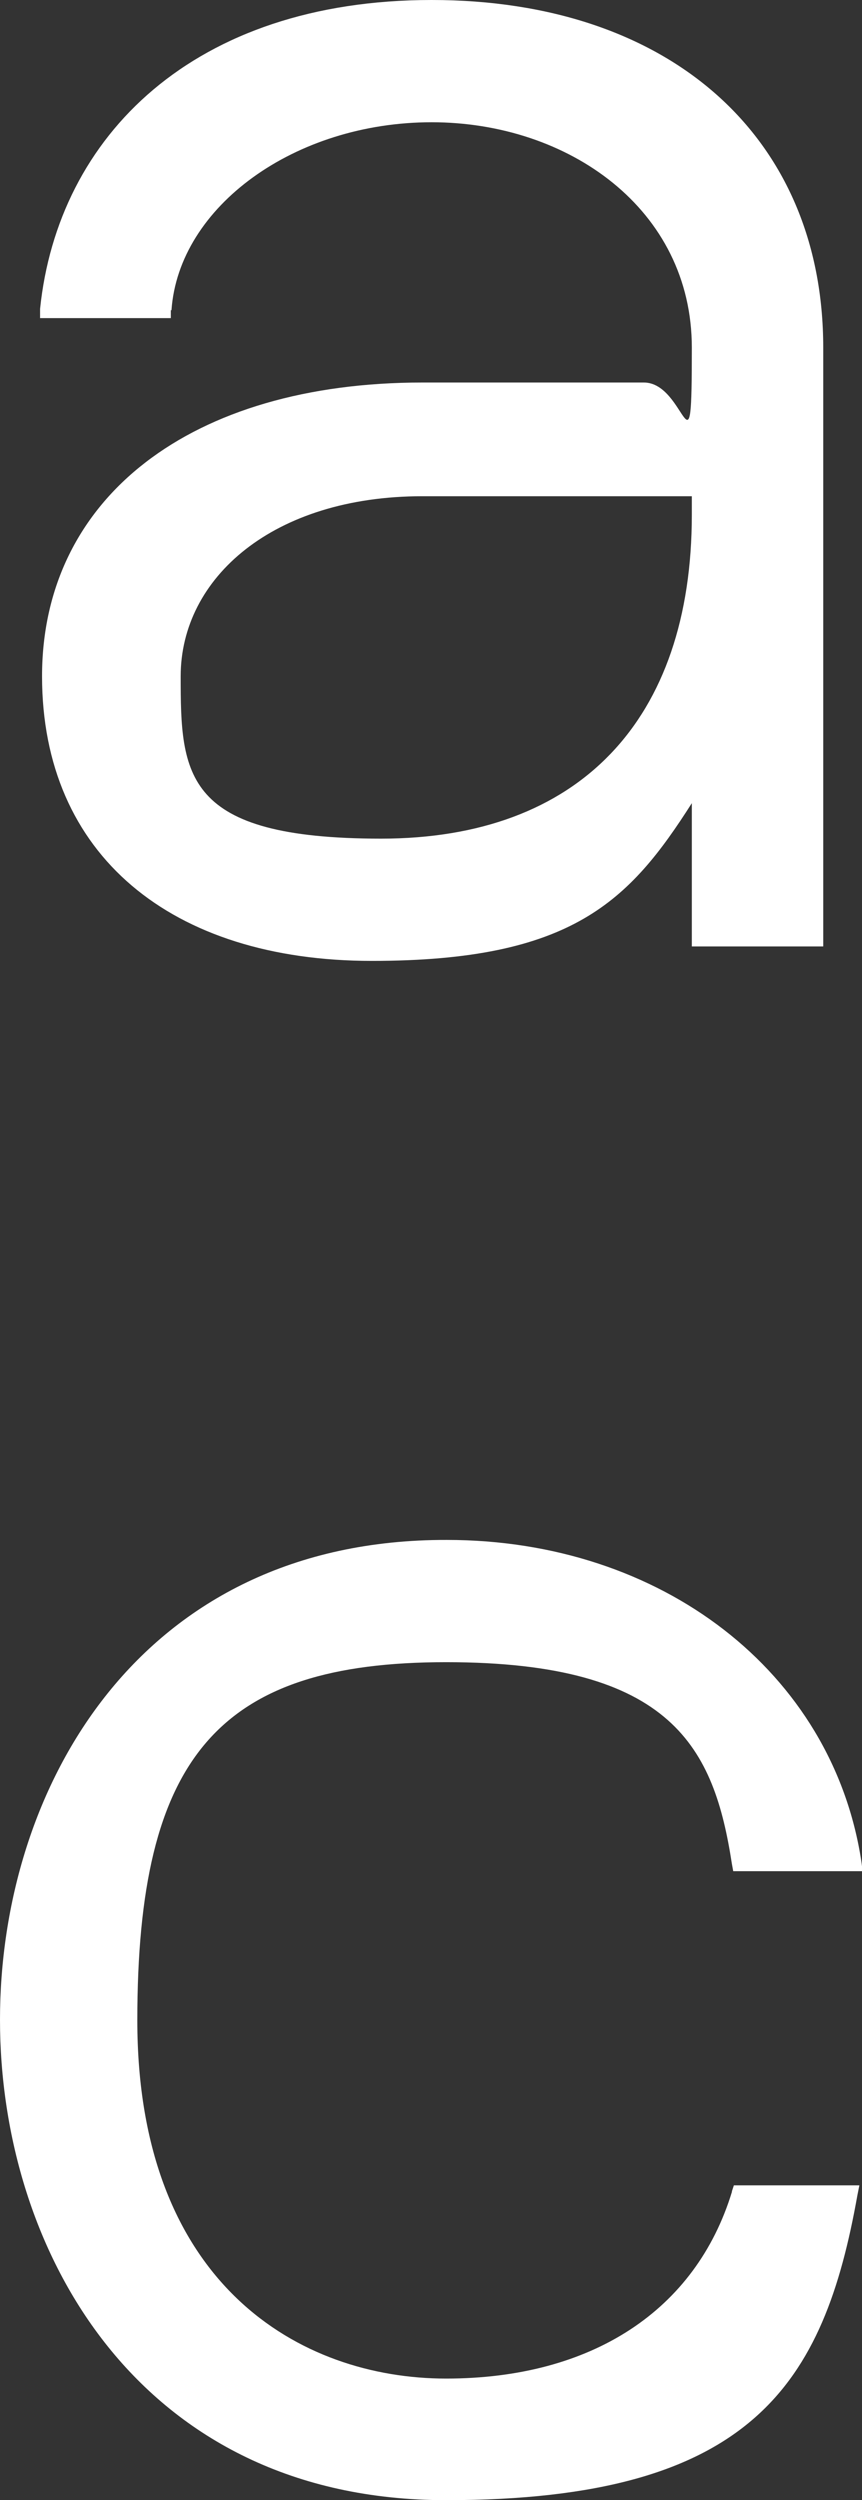
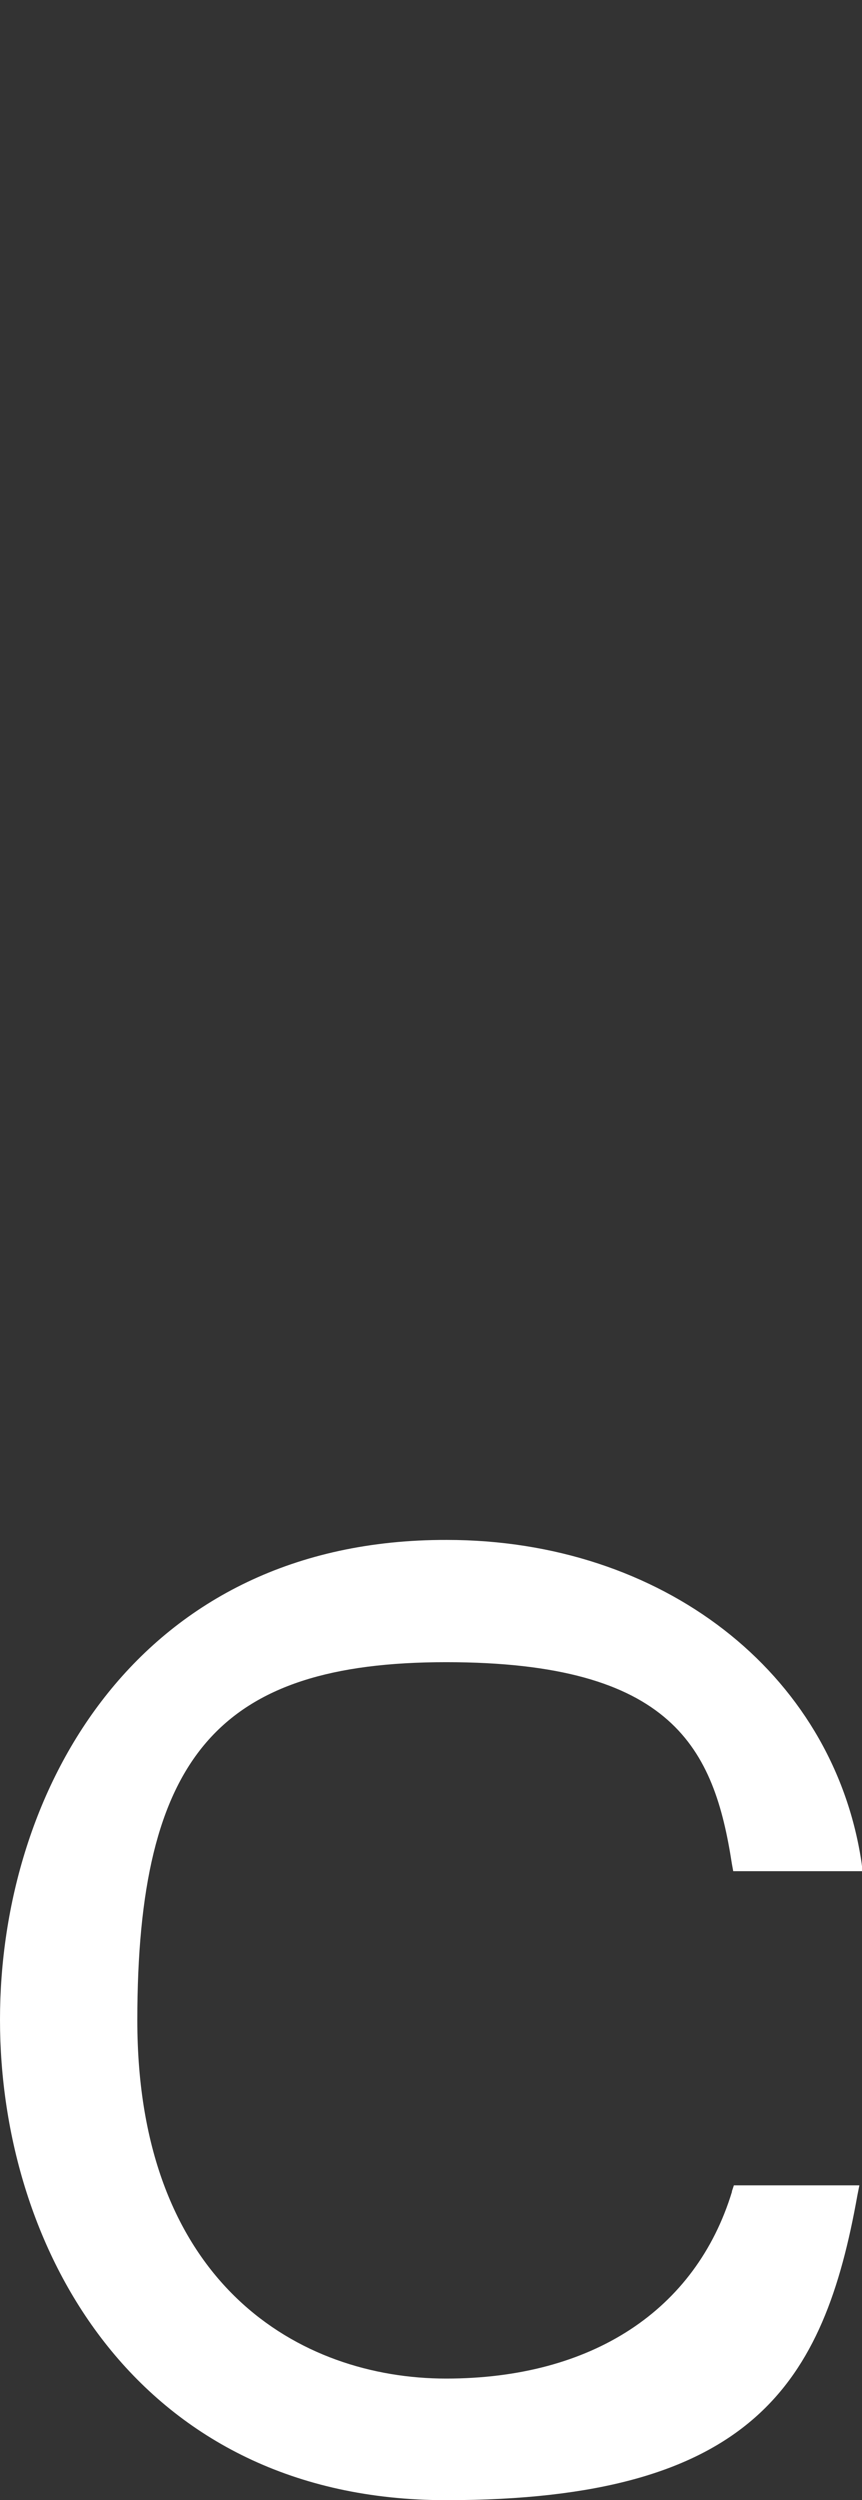
<svg xmlns="http://www.w3.org/2000/svg" id="Layer_2" data-name="Layer 2" width="131.2" height="380.4" viewBox="0 0 131.2 380.4">
  <rect x="0" y="0" width="131.2" height="380.4" fill="#333333" stroke="none" />
  <defs>
    <style>
      .cls-1 {
        fill: #fff;
        stroke-width: 0px;
      }
    </style>
  </defs>
  <g id="Layer_1-2" data-name="Layer 1">
    <g>
      <path class="cls-1" d="m111.4,333.5c-5.5,18-21.3,28.4-43.5,28.4s-47-14.3-47-54.5,12.4-54.5,47-54.5,40.8,13.2,43.5,30.7l.2,1.1h19.7l-.2-1.5c-4.4-28.8-30.4-48.9-63.1-48.9C21.2,234.2,0,272.1,0,307.3s21.2,73.1,67.9,73.1,57.5-17.8,62.6-46.4l.3-1.5h-19.1l-.3.9Z" />
-       <path class="cls-1" d="m26.1,47.2c1.1-15.8,18.8-28.6,39.6-28.6s39.6,13.2,39.6,34.3-.8,5.3-7.3,5.3h-33.7c-35.2,0-57.9,17.5-57.9,44.7s19.7,43.3,50.2,43.3,39.2-9.1,48.7-24v21.8h20V52.9C125.3,20.8,101.9,0,65.7,0S8.8,20.7,6.1,47v1.4c-.1,0,19.9,0,19.9,0v-1.2Zm79.2,31.1c0,31.3-17.2,49.3-47.3,49.3s-30.5-9.7-30.5-24.7,14.1-27.4,36.8-27.4h41v2.8Z" />
    </g>
  </g>
</svg>